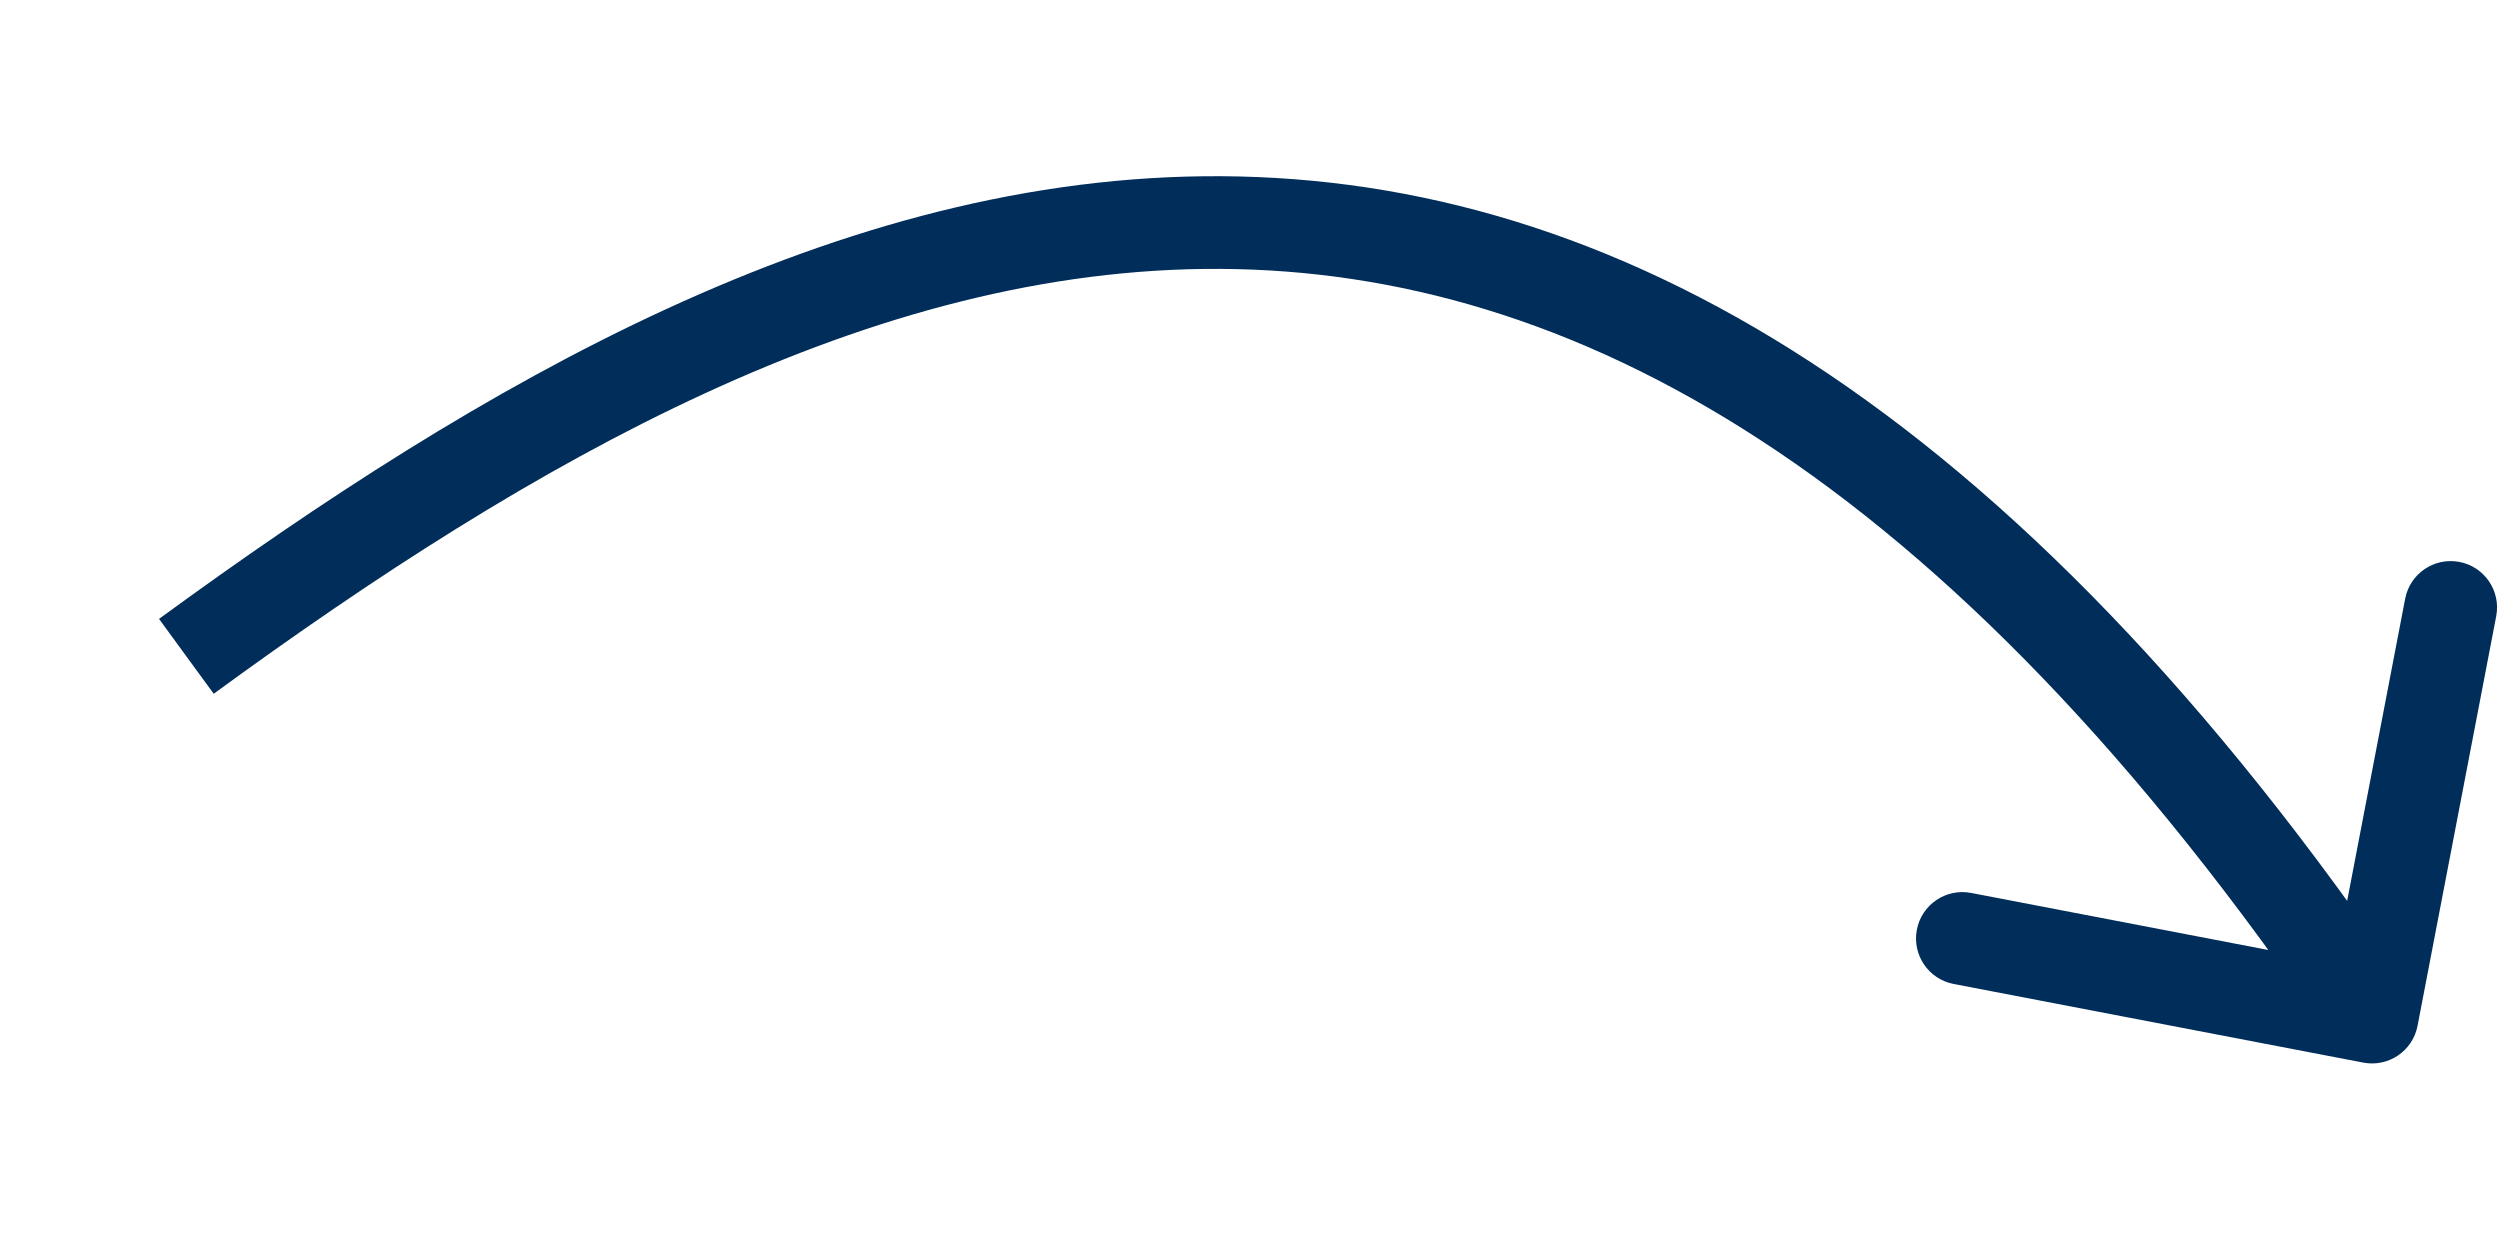
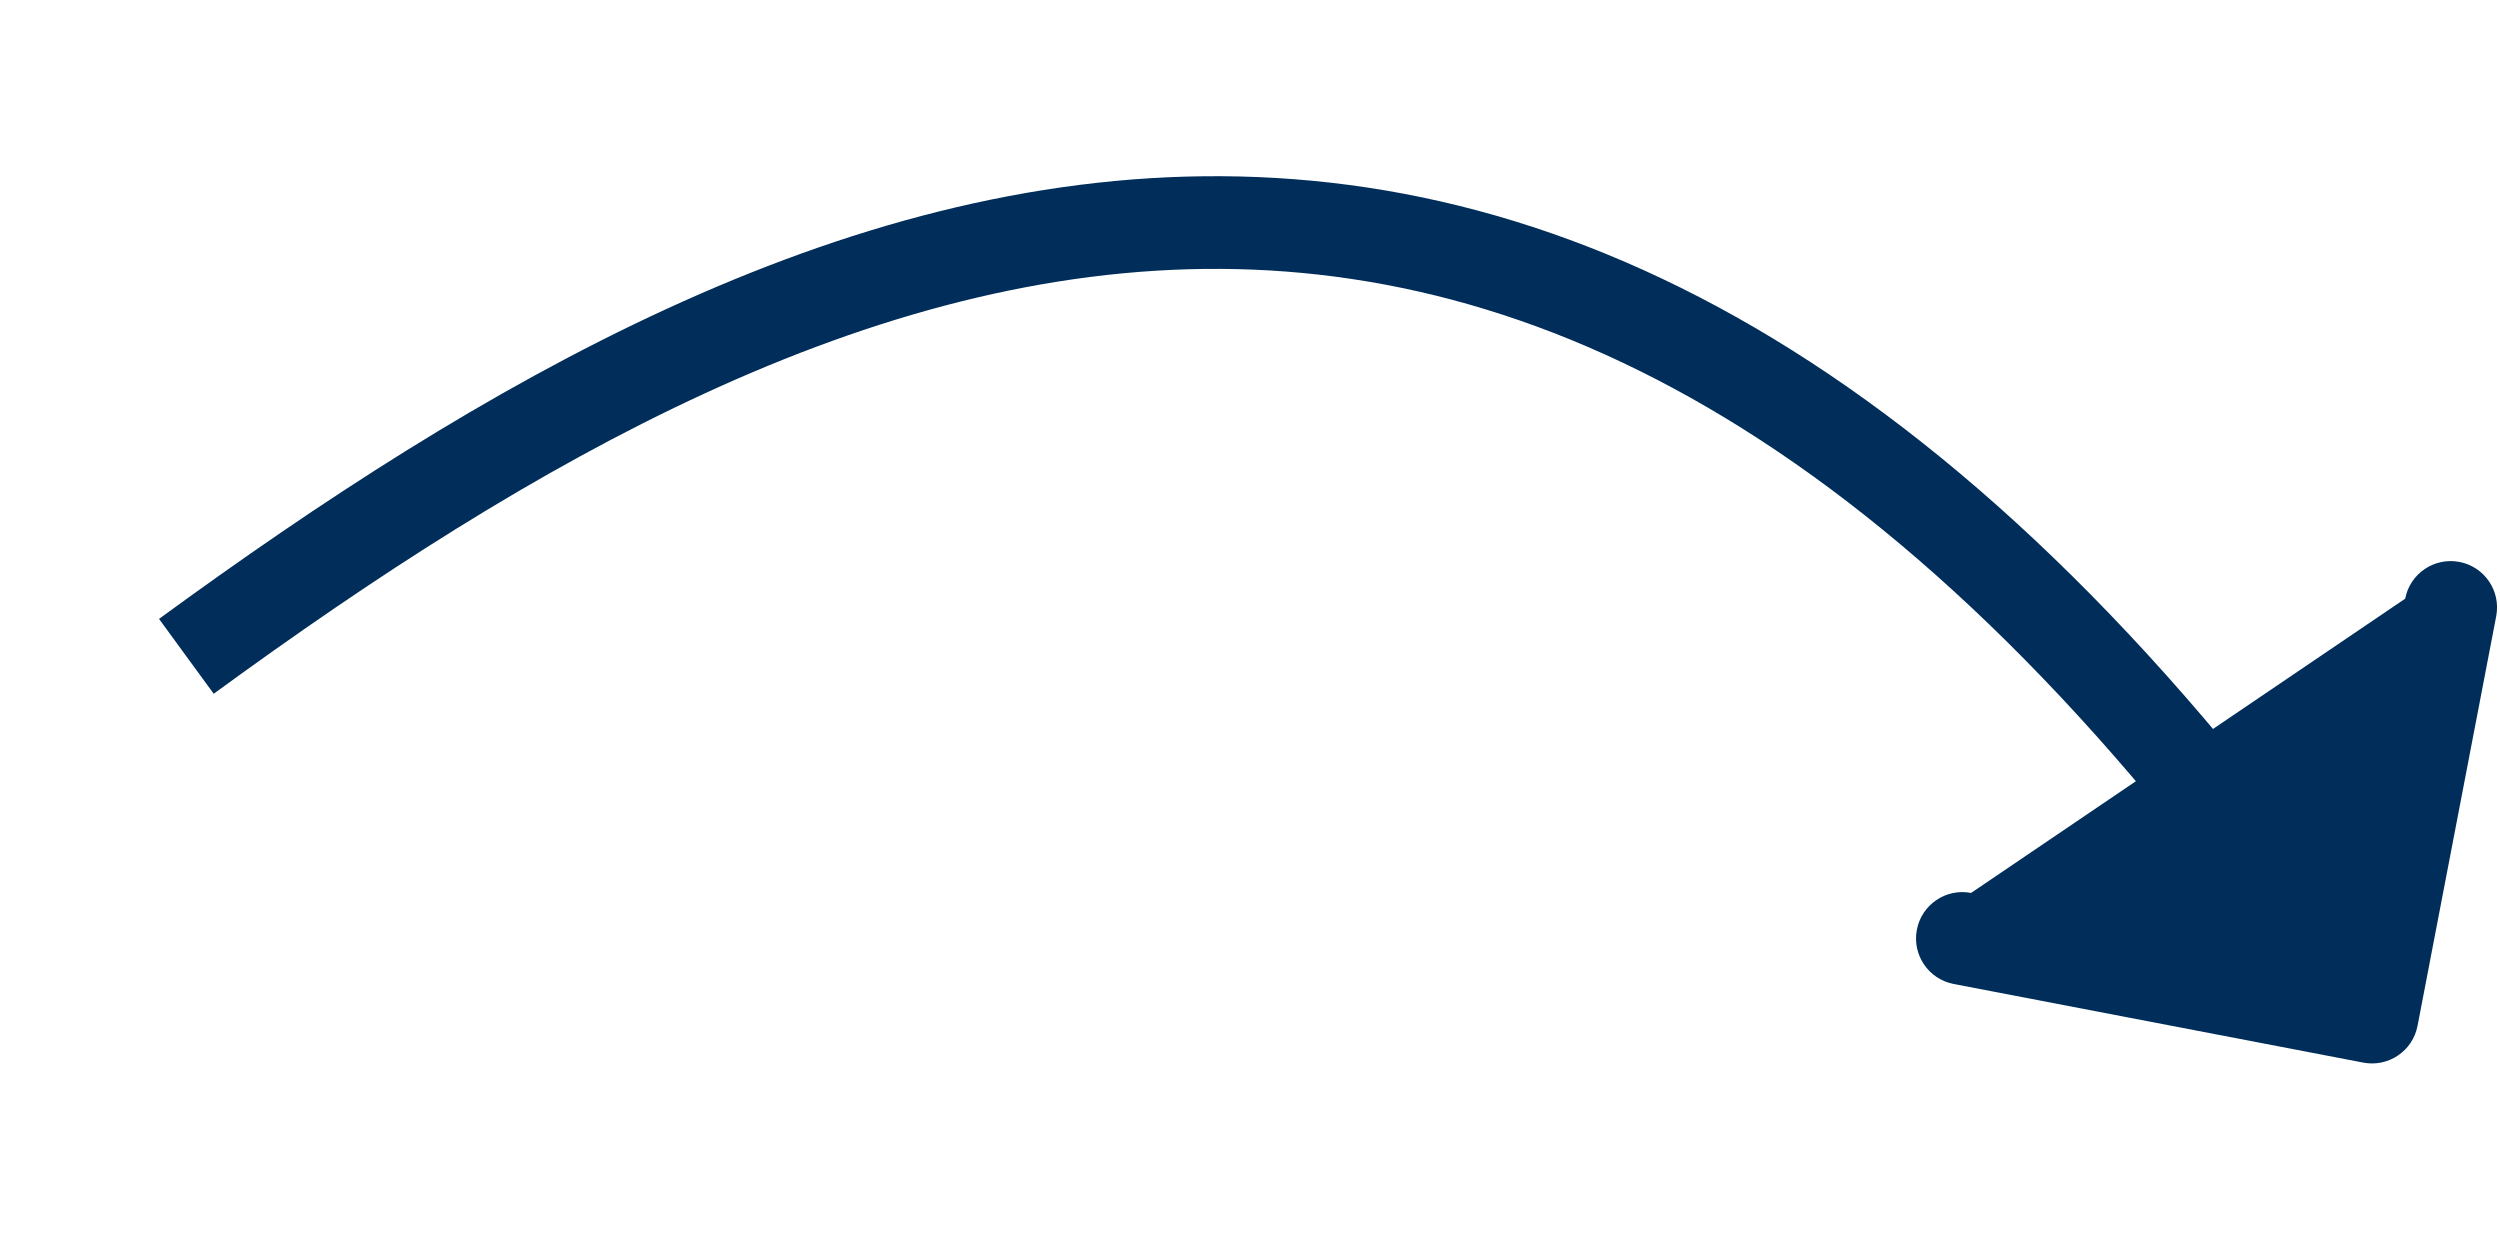
<svg xmlns="http://www.w3.org/2000/svg" viewBox="55 55 70 35" fill="none">
-   <path d="M121.172 84.753C121.876 84.888 122.556 84.427 122.691 83.724L124.894 72.253C125.029 71.549 124.568 70.869 123.864 70.734C123.16 70.599 122.48 71.06 122.345 71.763L120.387 81.96L110.191 80.002C109.487 79.867 108.807 80.328 108.672 81.032C108.537 81.736 108.998 82.416 109.702 82.551L121.172 84.753ZM60.218 73.377L60.984 74.425C69.915 67.9 79.36 62.469 89.189 62.529C98.89 62.588 109.369 68.018 120.343 84.207L121.417 83.479L122.491 82.751C111.243 66.158 100.072 59.999 89.205 59.934C78.466 59.868 68.421 65.777 59.453 72.329L60.218 73.377Z" fill="#002D59" />
+   <path d="M121.172 84.753C121.876 84.888 122.556 84.427 122.691 83.724L124.894 72.253C125.029 71.549 124.568 70.869 123.864 70.734C123.16 70.599 122.48 71.06 122.345 71.763L110.191 80.002C109.487 79.867 108.807 80.328 108.672 81.032C108.537 81.736 108.998 82.416 109.702 82.551L121.172 84.753ZM60.218 73.377L60.984 74.425C69.915 67.9 79.36 62.469 89.189 62.529C98.89 62.588 109.369 68.018 120.343 84.207L121.417 83.479L122.491 82.751C111.243 66.158 100.072 59.999 89.205 59.934C78.466 59.868 68.421 65.777 59.453 72.329L60.218 73.377Z" fill="#002D59" />
</svg>